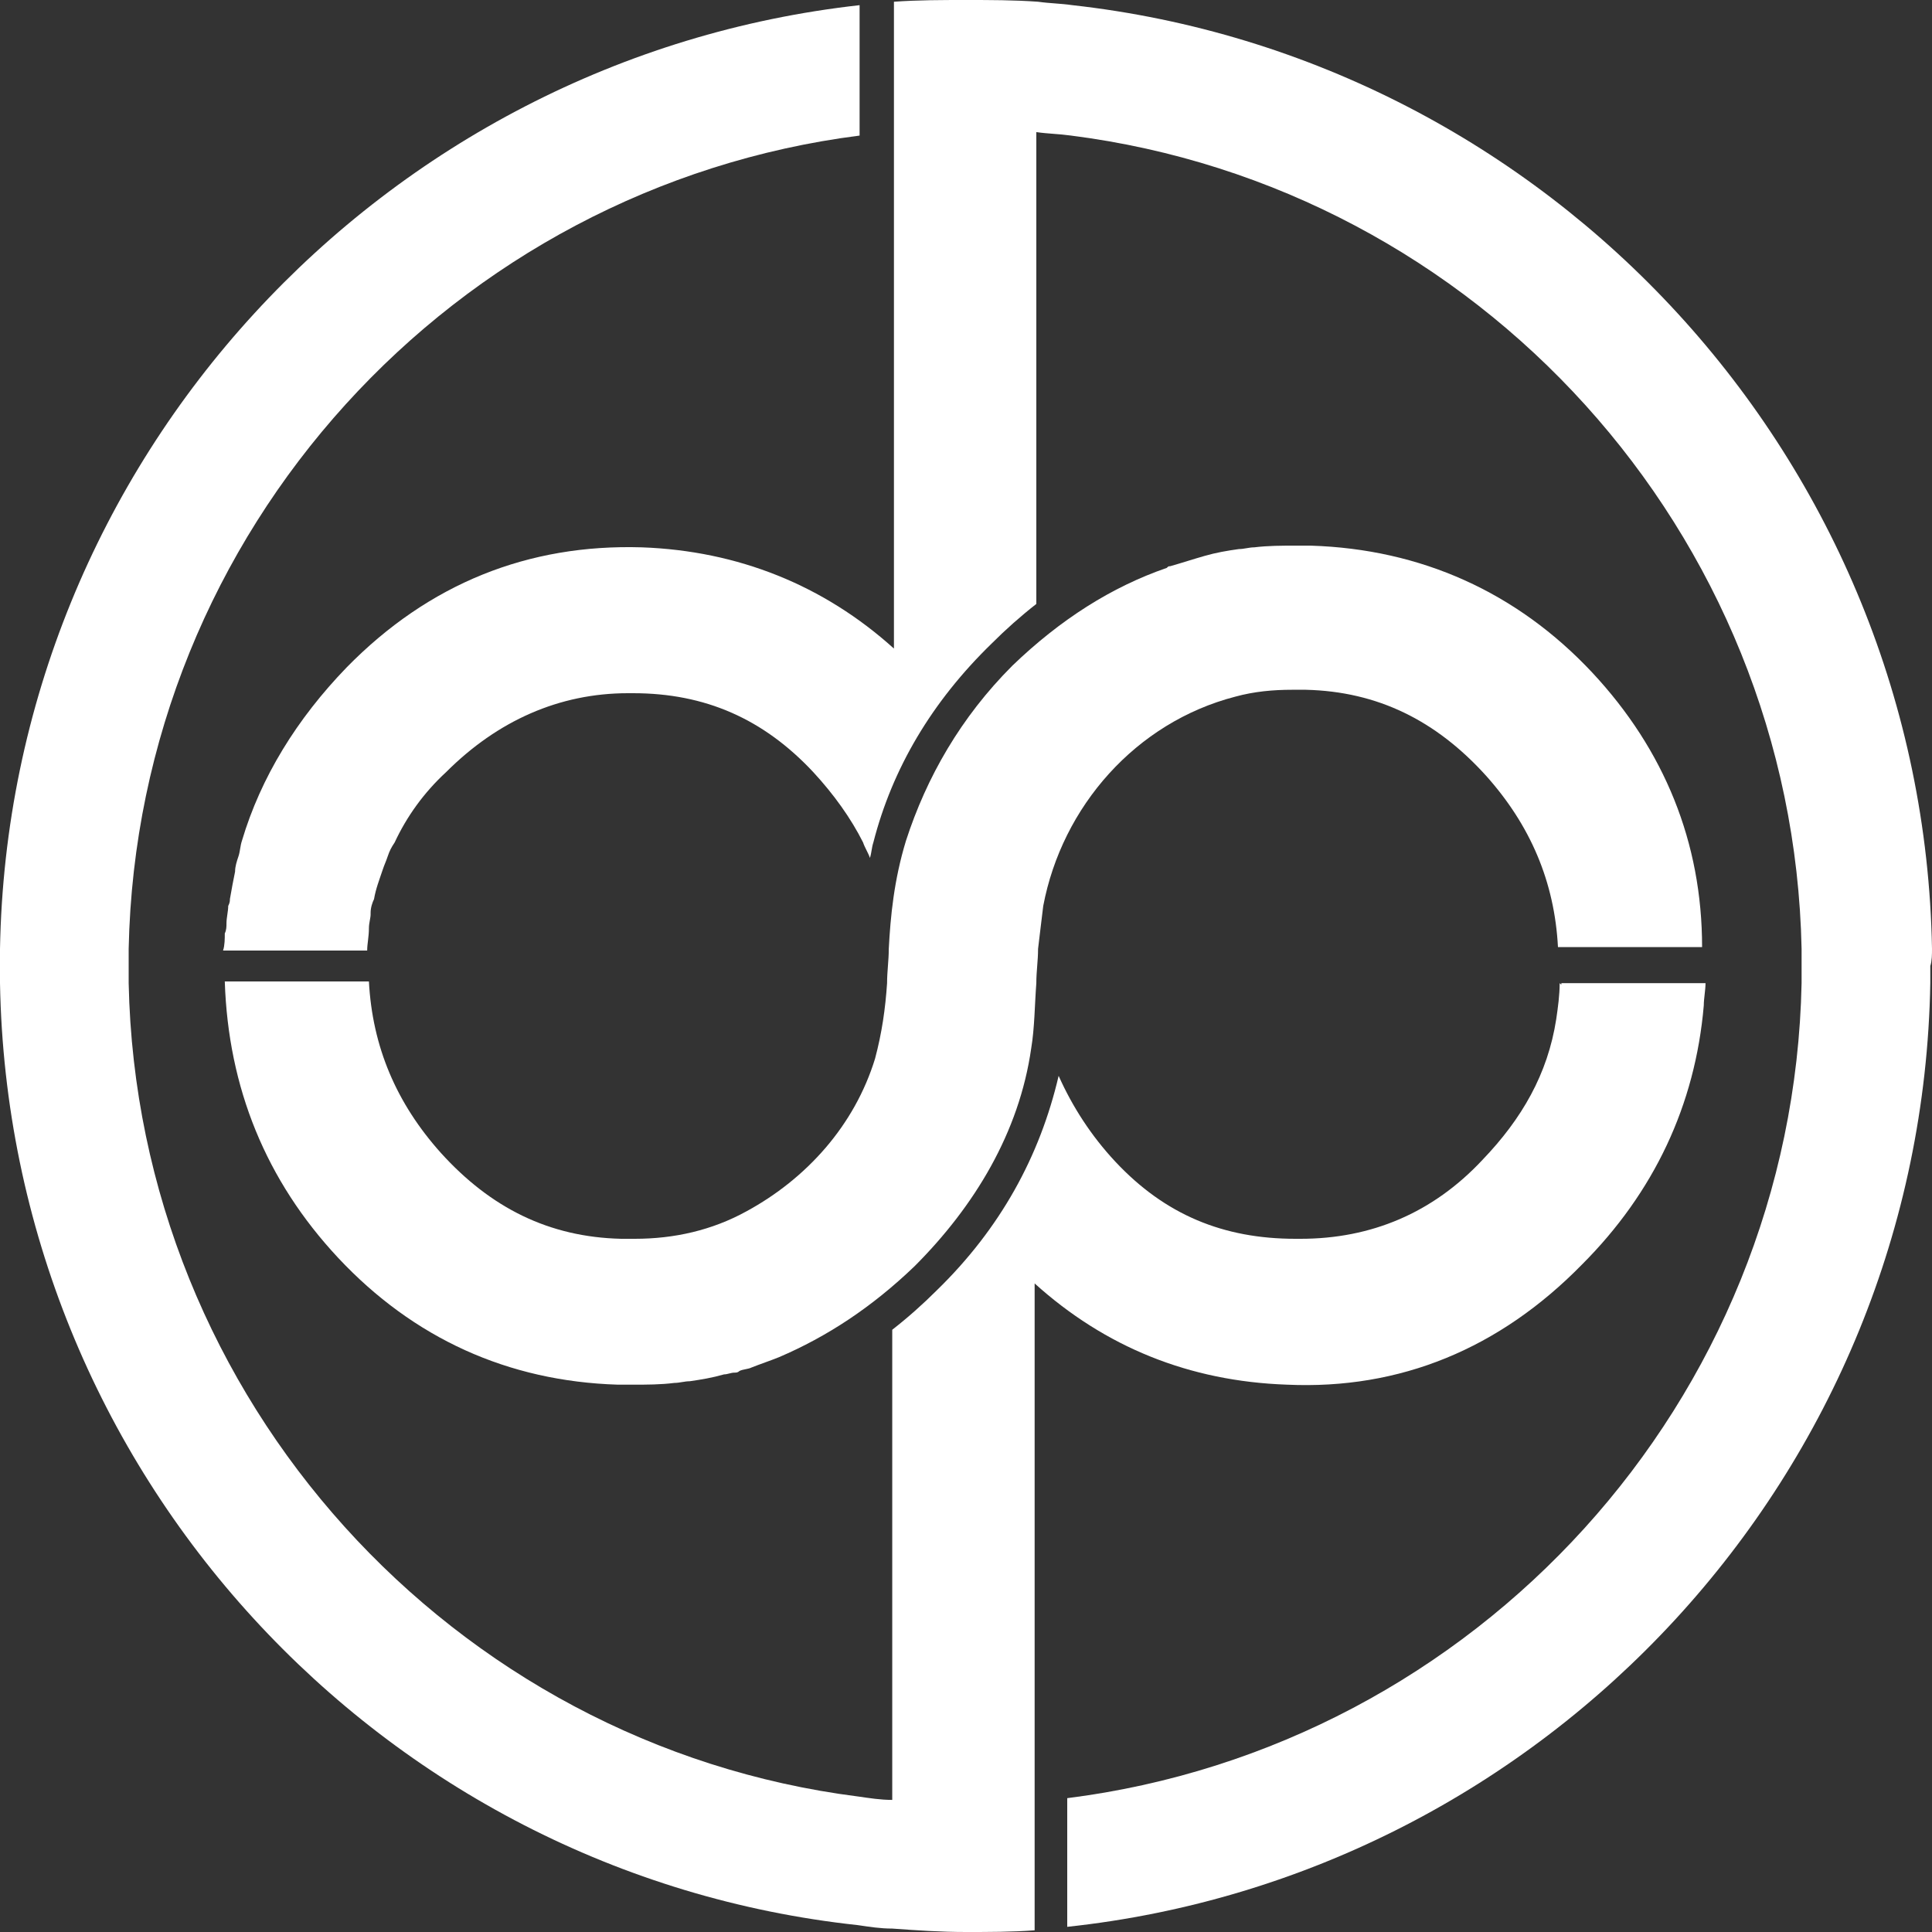
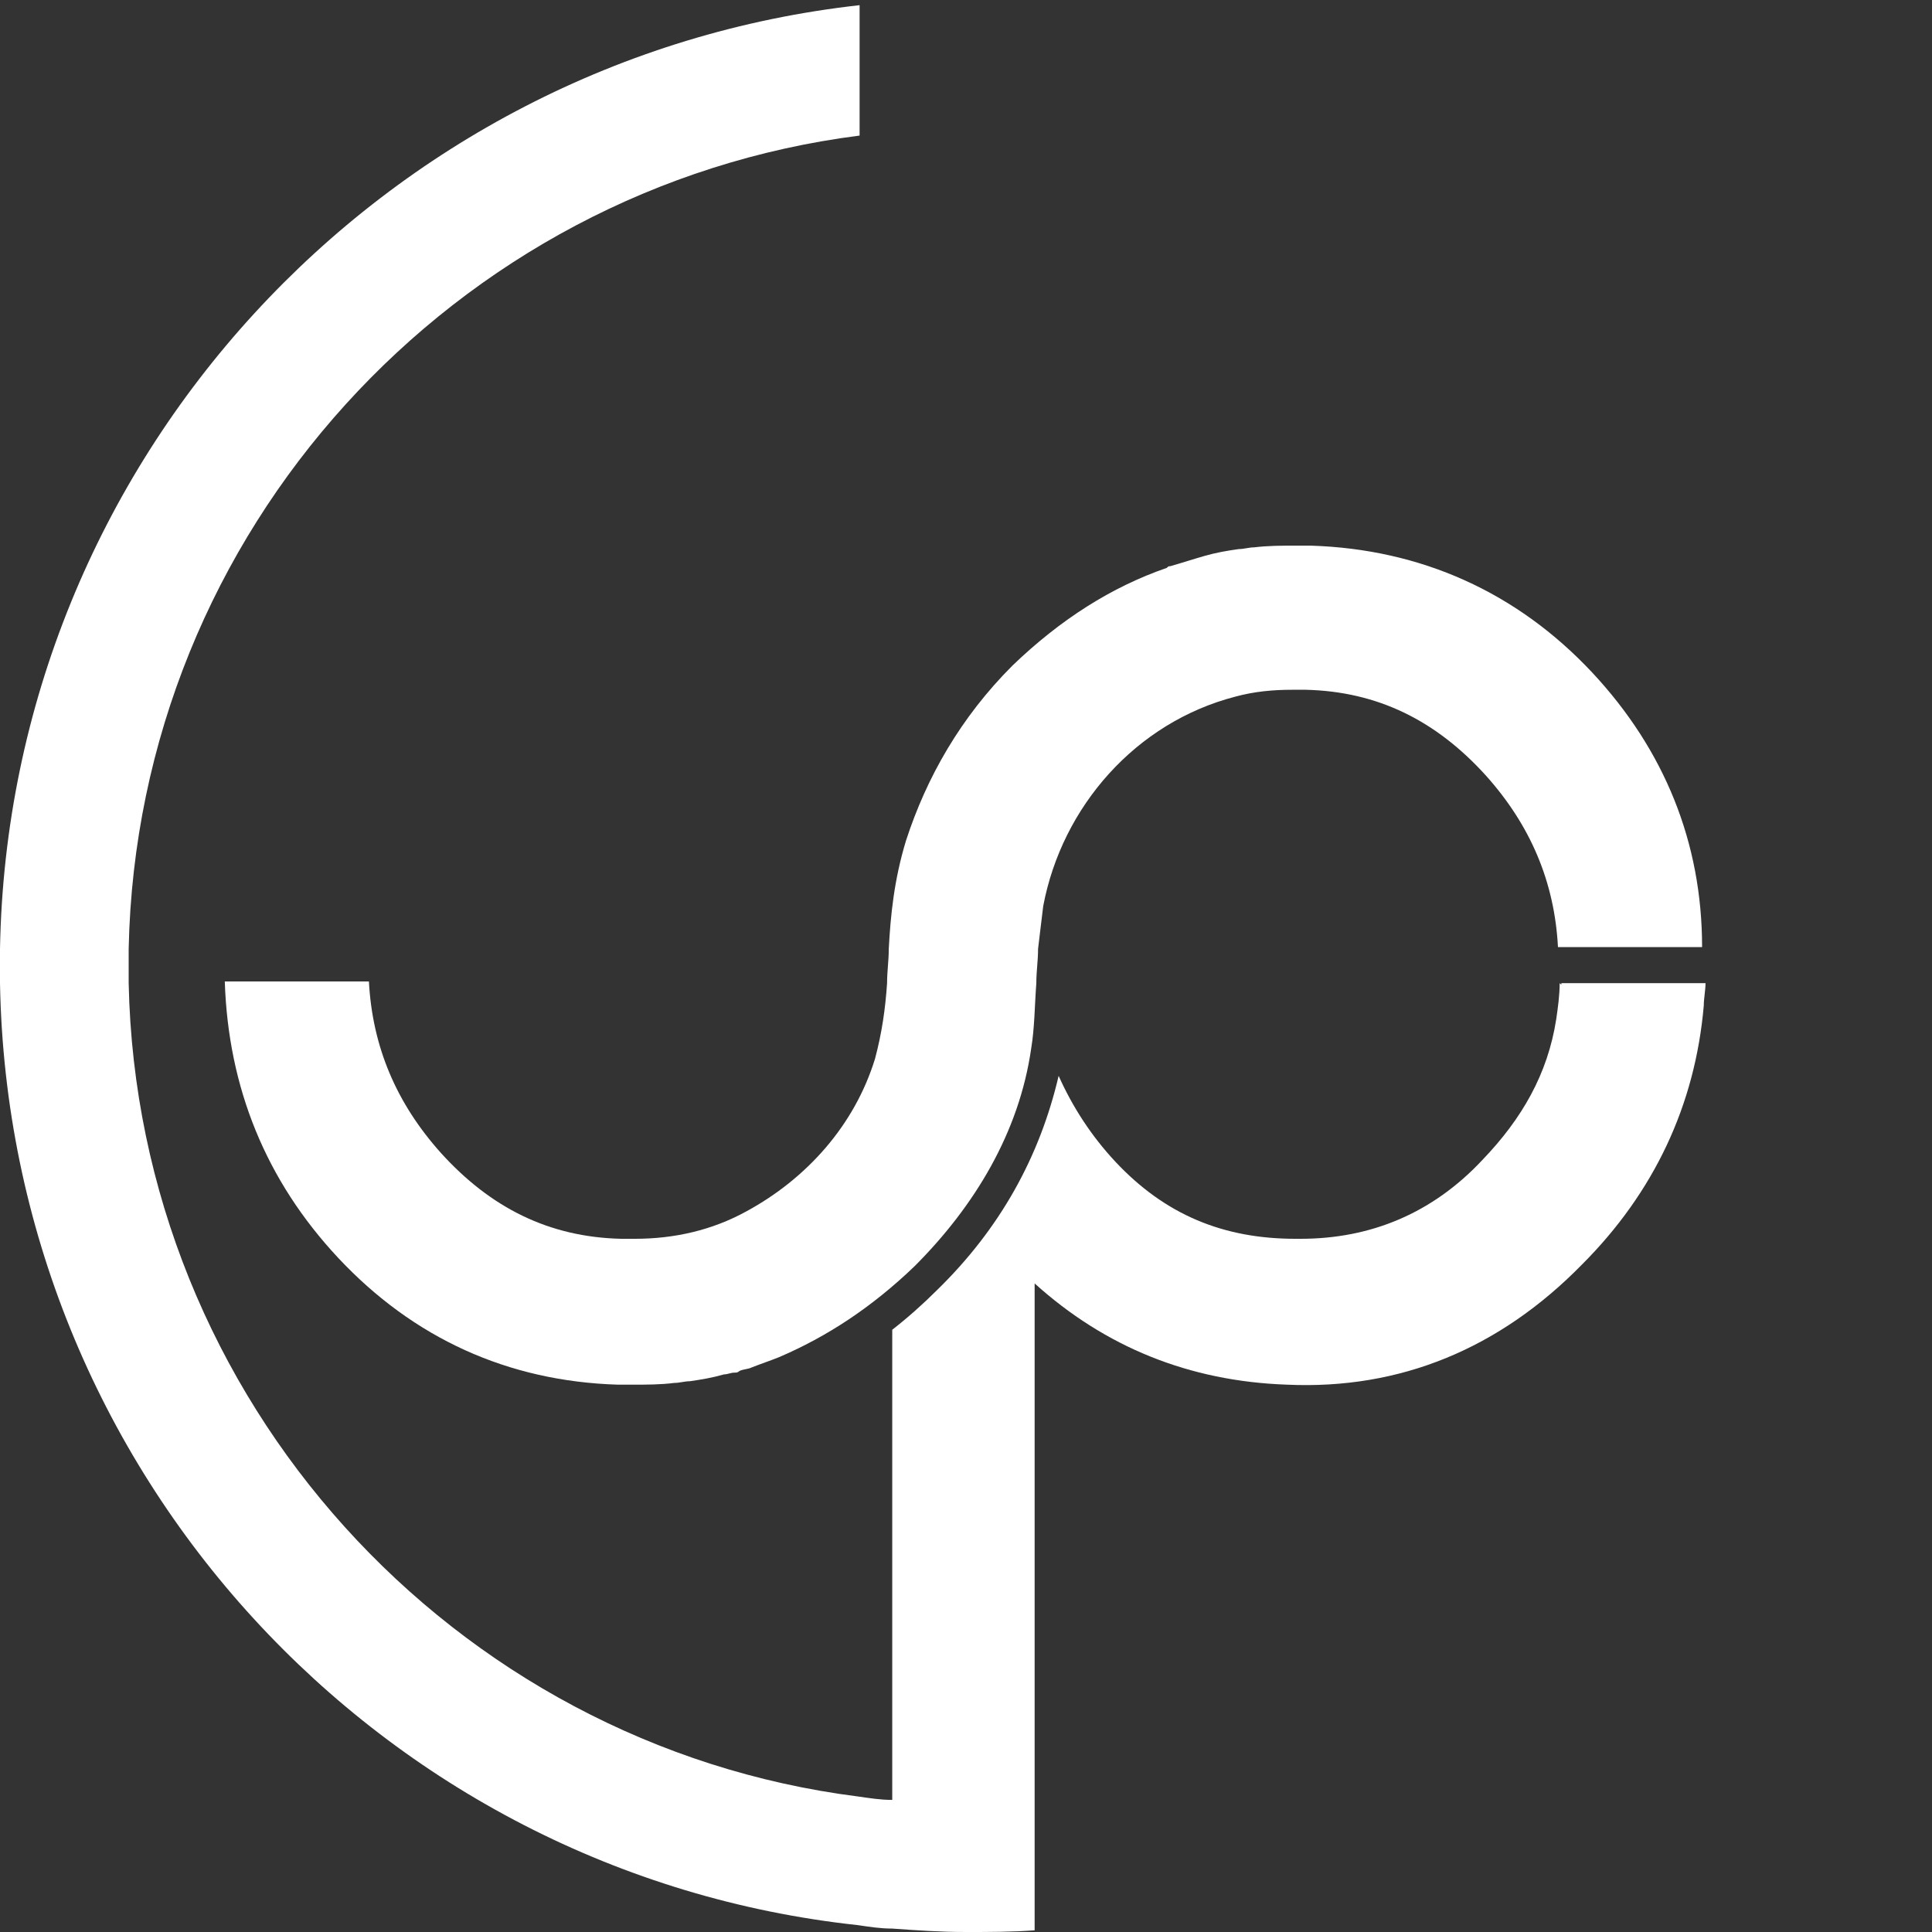
<svg xmlns="http://www.w3.org/2000/svg" width="40" height="40" viewBox="0 0 40 40" fill="none">
  <rect x="0" y="0" width="40" height="40" fill="#333333" stroke="none" />
  <path fill-rule="evenodd" clip-rule="evenodd" d="M32.327 20.355H35.311C35.311 20.498 35.275 20.675 35.275 20.817C35.098 22.878 34.245 24.689 32.753 26.181C31.048 27.922 28.988 28.775 26.643 28.668C24.618 28.597 22.878 27.887 21.421 26.572V39.965C20.959 40 20.462 40 20 40C19.467 40 18.97 39.965 18.473 39.929C18.224 39.929 18.011 39.894 17.762 39.858C7.886 38.792 0.178 30.48 0 20.355C0 20.249 0 20.107 0 20C0 19.894 0 19.752 0 19.645C0.178 9.521 7.922 1.208 17.797 0.107V2.807C9.414 3.872 2.842 10.977 2.664 19.645C2.664 19.752 2.664 19.894 2.664 20C2.664 20.107 2.664 20.249 2.664 20.355C2.842 28.988 9.378 36.128 17.762 37.194C18.011 37.229 18.224 37.265 18.473 37.265V27.531C18.792 27.283 19.112 26.998 19.396 26.714C20.71 25.435 21.528 23.943 21.918 22.274C22.203 22.913 22.593 23.517 23.091 24.05C24.121 25.151 25.329 25.648 26.821 25.648H26.927C28.384 25.648 29.663 25.116 30.693 24.014C31.51 23.162 32.043 22.238 32.22 21.102C32.256 20.853 32.291 20.604 32.291 20.355C32.327 20.391 32.327 20.391 32.327 20.355Z" fill="white" />
-   <path fill-rule="evenodd" clip-rule="evenodd" d="M40 19.645C39.822 9.52 32.078 1.208 22.203 0.107C21.954 0.071 21.741 0.071 21.492 0.036C20.995 7.94022e-09 20.497 0 20 0C19.503 0 19.005 7.94022e-09 18.508 0.036V13.428C17.052 12.114 15.275 11.403 13.286 11.332C10.941 11.261 8.881 12.078 7.176 13.819C6.146 14.884 5.4 16.092 5.009 17.407C4.973 17.513 4.973 17.62 4.938 17.727C4.902 17.833 4.867 17.94 4.867 18.046C4.831 18.224 4.796 18.401 4.76 18.615C4.76 18.65 4.76 18.686 4.725 18.757C4.725 18.863 4.689 19.005 4.689 19.112C4.689 19.183 4.689 19.254 4.654 19.325C4.654 19.432 4.654 19.574 4.618 19.68H7.602C7.602 19.538 7.638 19.396 7.638 19.218C7.638 19.112 7.673 19.005 7.673 18.934C7.673 18.934 7.673 18.934 7.673 18.899C7.673 18.792 7.709 18.686 7.744 18.615C7.78 18.401 7.851 18.224 7.922 18.011C7.957 17.904 7.993 17.833 8.028 17.727C8.064 17.62 8.099 17.549 8.171 17.442C8.419 16.909 8.774 16.412 9.236 15.986C10.302 14.92 11.581 14.352 13.002 14.352H13.108C14.6 14.352 15.808 14.884 16.838 15.986C17.265 16.448 17.62 16.945 17.869 17.442C17.904 17.549 17.975 17.655 18.011 17.762C18.046 17.655 18.046 17.549 18.082 17.442C18.473 15.915 19.29 14.529 20.533 13.322C20.817 13.037 21.137 12.753 21.456 12.504V2.735C21.705 2.771 21.918 2.771 22.167 2.806C30.586 3.872 37.123 11.012 37.3 19.645C37.3 19.751 37.3 19.893 37.3 20C37.3 20.107 37.3 20.249 37.3 20.355C37.123 29.023 30.551 36.163 22.096 37.229V39.893C32.007 38.828 39.787 30.515 39.965 20.355C39.965 20.249 39.965 20.107 39.965 20C40 19.893 40 19.751 40 19.645Z" fill="white" />
  <path fill-rule="evenodd" clip-rule="evenodd" d="M32.966 13.925C31.403 12.256 29.414 11.368 27.14 11.297C27.034 11.297 26.927 11.297 26.821 11.297C26.536 11.297 26.252 11.297 25.968 11.332C25.861 11.332 25.755 11.368 25.648 11.368C25.4 11.403 25.186 11.439 24.938 11.51C24.689 11.581 24.476 11.652 24.227 11.723C24.192 11.723 24.192 11.723 24.156 11.758C23.02 12.149 21.954 12.824 20.959 13.783C19.893 14.849 19.183 16.092 18.757 17.407C18.508 18.224 18.437 18.97 18.401 19.645C18.401 19.893 18.366 20.107 18.366 20.355C18.33 20.888 18.259 21.385 18.117 21.918C17.691 23.304 16.696 24.405 15.453 25.08C14.742 25.471 13.961 25.648 13.144 25.648C13.037 25.648 12.966 25.648 12.86 25.648C11.368 25.613 10.16 25.009 9.13 23.872C8.206 22.842 7.709 21.67 7.638 20.32H4.654C4.725 22.522 5.506 24.441 6.998 26.039C8.561 27.709 10.515 28.597 12.789 28.668C12.895 28.668 13.002 28.668 13.108 28.668C13.393 28.668 13.677 28.668 13.961 28.632C14.068 28.632 14.174 28.597 14.281 28.597C14.529 28.561 14.742 28.526 14.991 28.455C15.062 28.455 15.133 28.419 15.204 28.419C15.24 28.419 15.275 28.419 15.311 28.384C15.382 28.348 15.489 28.348 15.559 28.313C15.737 28.242 15.95 28.171 16.128 28.099C17.123 27.673 18.046 27.069 18.934 26.217C20.178 24.973 21.101 23.446 21.35 21.705C21.421 21.279 21.421 20.817 21.456 20.355C21.456 20.107 21.492 19.893 21.492 19.645C21.527 19.361 21.563 19.041 21.599 18.757C21.989 16.696 23.517 14.956 25.577 14.423C25.968 14.316 26.359 14.281 26.75 14.281C26.856 14.281 26.927 14.281 27.034 14.281C28.526 14.316 29.734 14.92 30.764 16.057C31.687 17.087 32.185 18.259 32.256 19.609H35.24C35.24 17.442 34.458 15.524 32.966 13.925Z" fill="white" />
</svg>